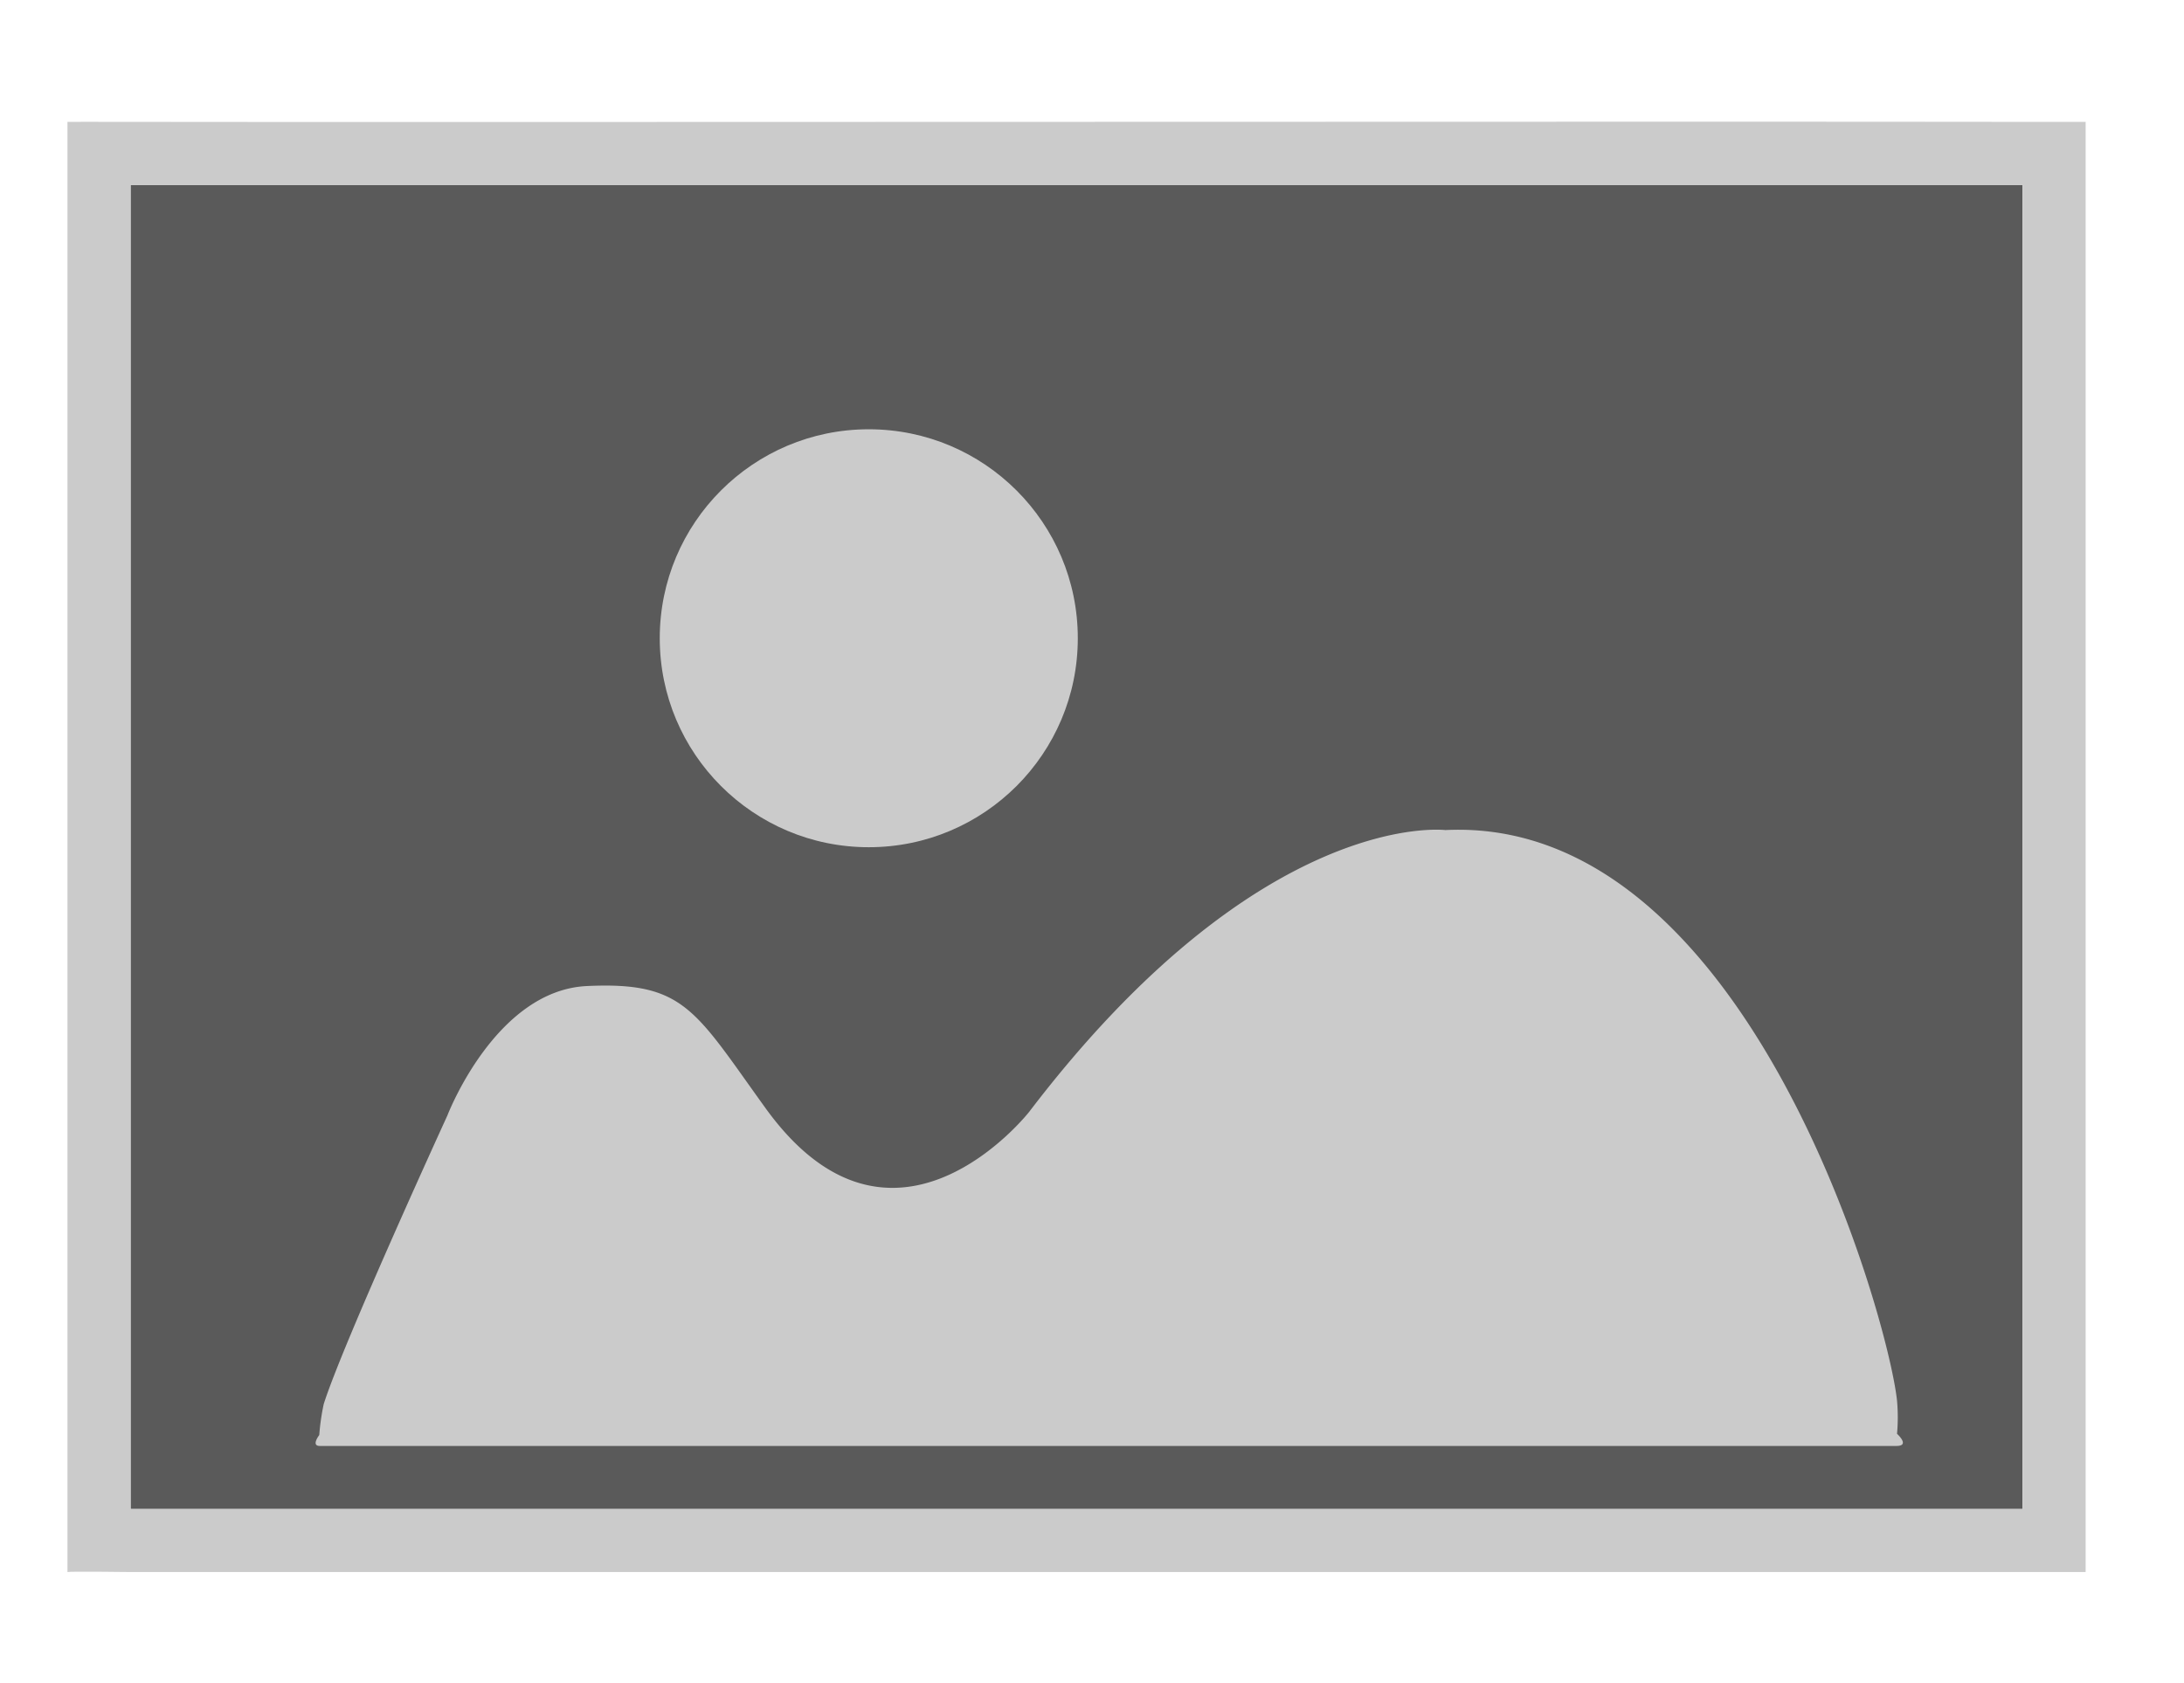
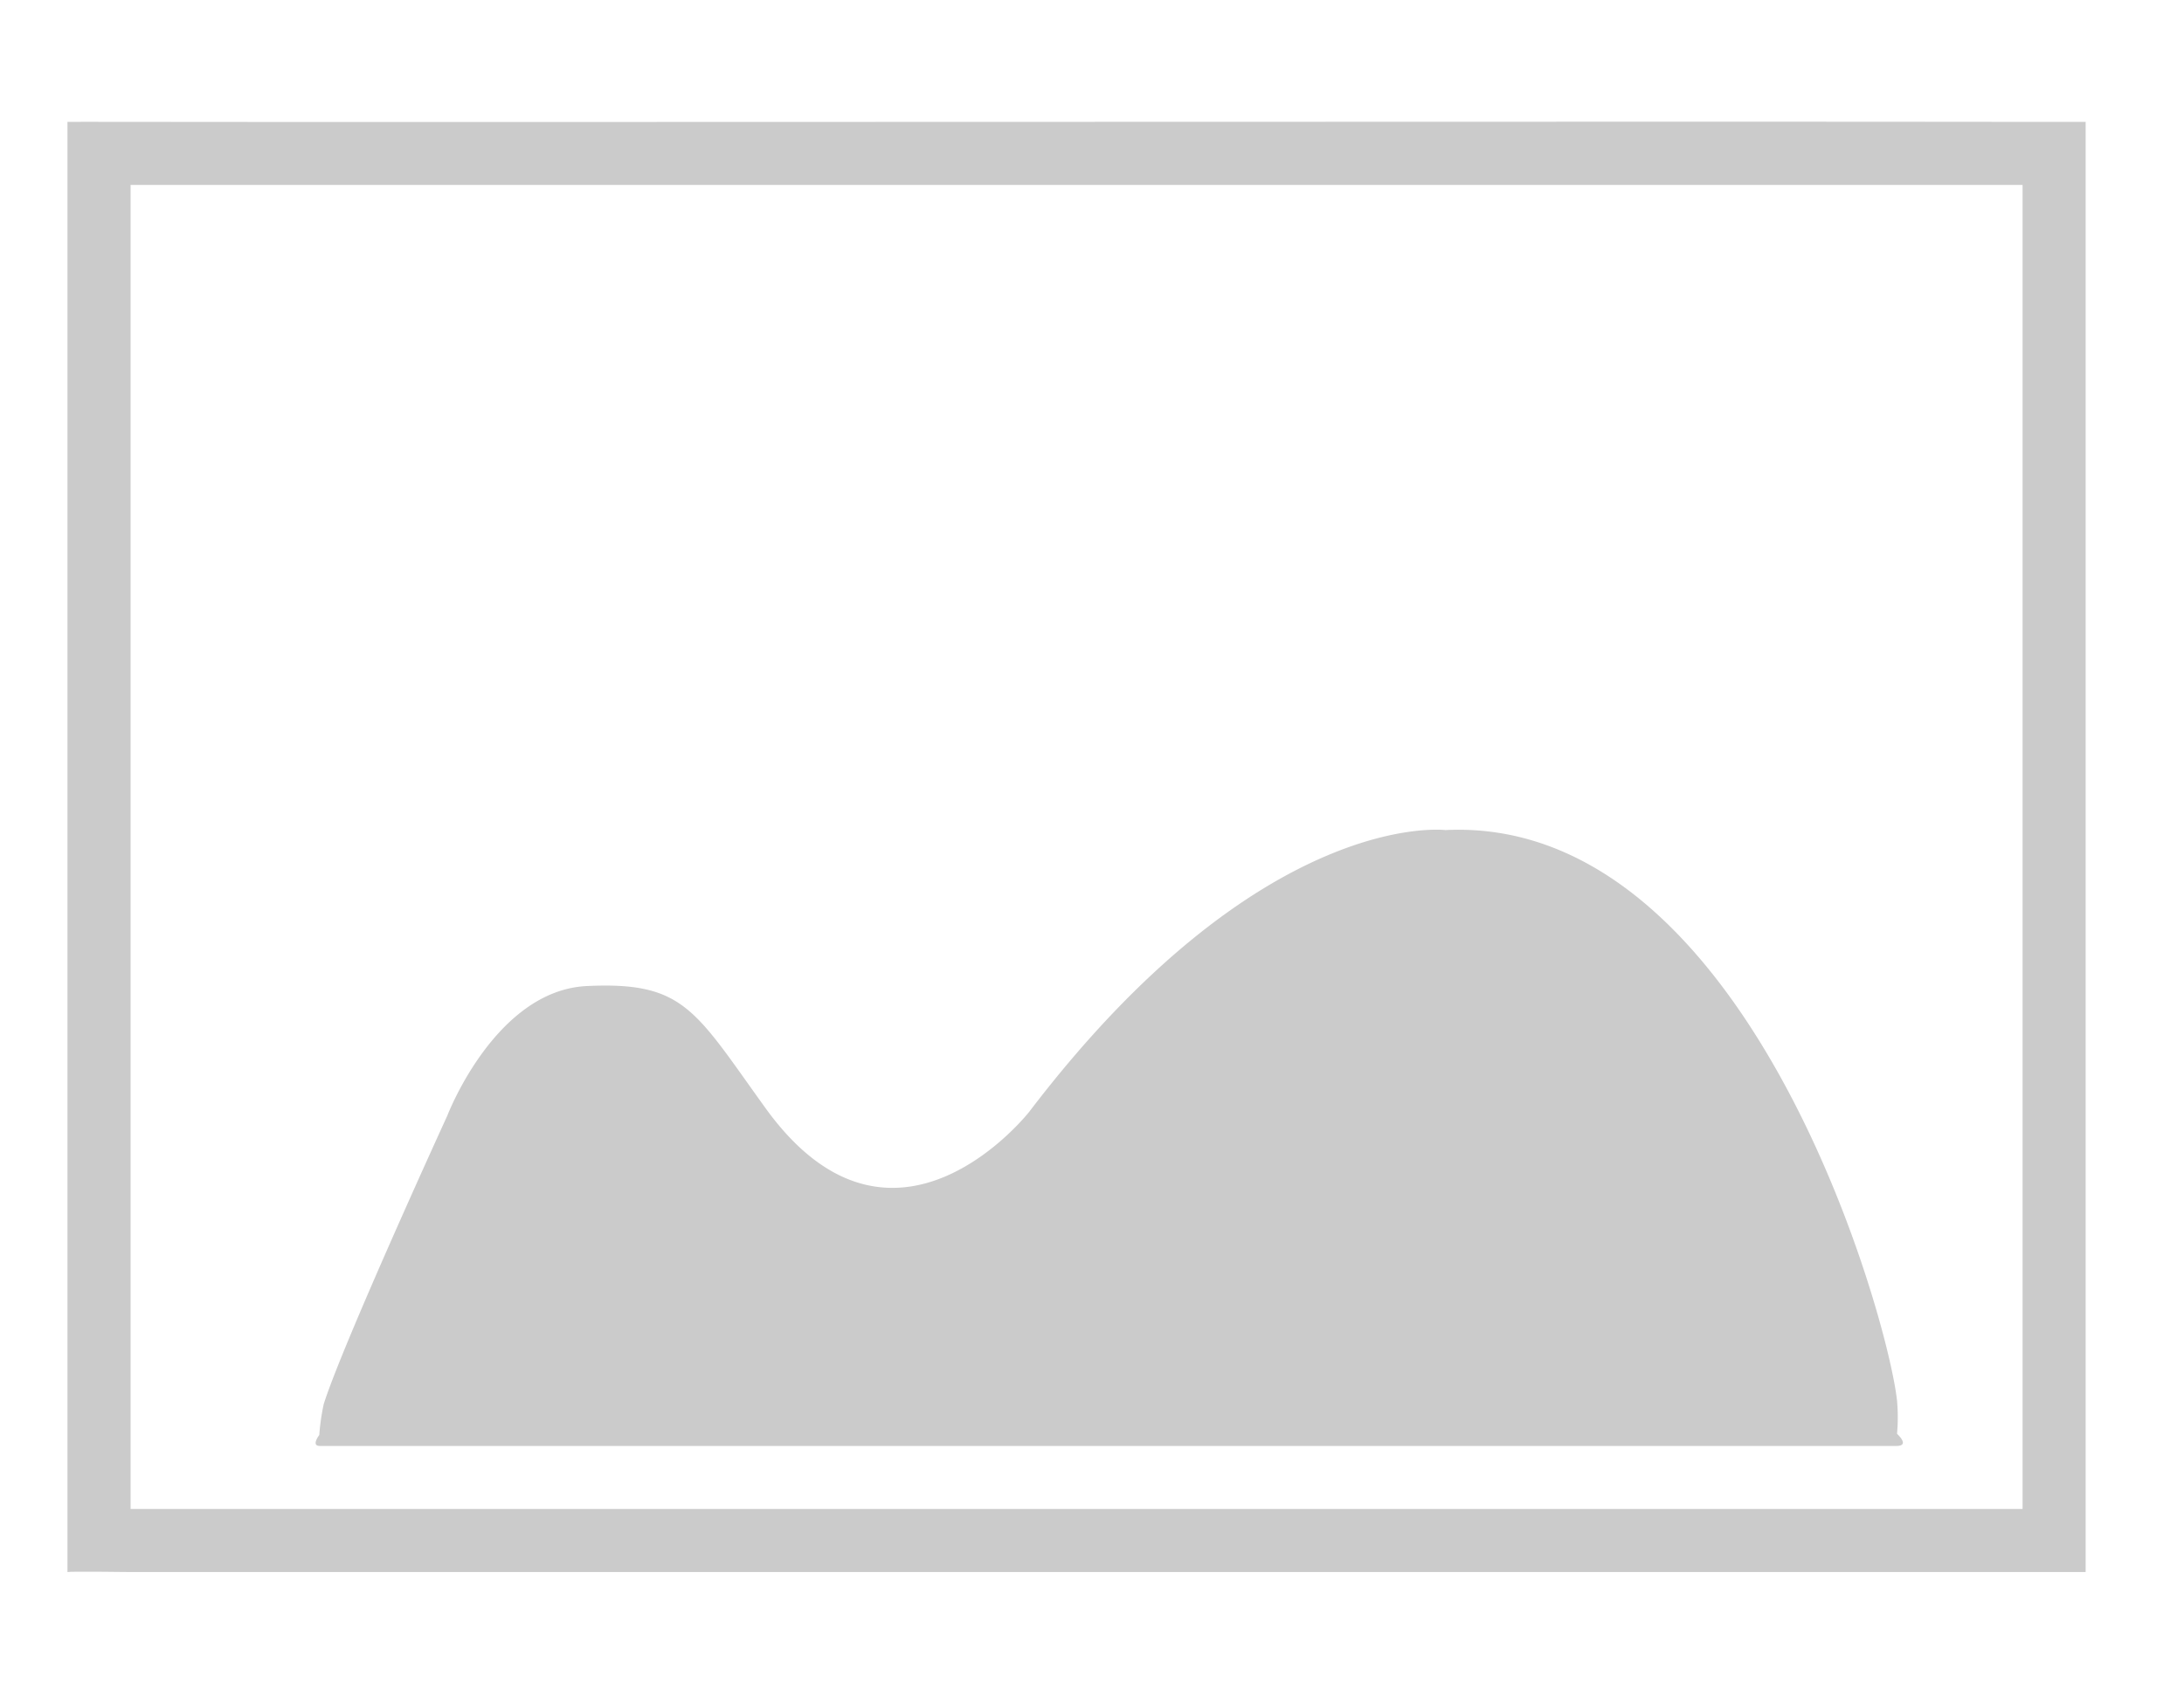
<svg xmlns="http://www.w3.org/2000/svg" id="picto_photo" data-name="picto photo" width="48" height="37" viewBox="0 0 48 37">
  <defs>
    <style>
      .cls-1 {
        fill: #5a5a5a;
      }

      .cls-1, .cls-2 {
        fill-rule: evenodd;
      }

      .cls-2, .cls-3 {
        fill: #cbcbcb;
      }
    </style>
  </defs>
-   <path id="Forme_9" data-name="Forme 9" class="cls-1" d="M2.87,4.065H44.452V33.173H2.87V4.065Z" />
  <path id="Fond_3" data-name="Fond 3" class="cls-2" d="M7.017,31.547s-0.187.24,0.011,0.24H41.68c0.311,0,.013-0.267.013-0.267a4.081,4.081,0,0,0,0-.727c-0.193-1.84-3.283-12.873-9.928-12.545,0,0-4.044-.5-9.143,6.191,0,0-2.986,3.822-5.8-.082-1.557-2.158-1.782-2.782-3.929-2.68-2.011.1-3.061,2.847-3.061,2.847s-2.292,5-2.717,6.342A4.934,4.934,0,0,0,7.017,31.547Z" />
  <path id="Color_Fill_1" data-name="Color Fill 1" class="cls-2" d="M2.87,4.065H44.452V33.173H2.87V4.065ZM1.483,2.679v31.88c0.065-.017,1.386,0,1.386,0H45.838V2.679s-0.474,0-1.386,0c-6.916-.012-35.167.011-41.583,0C2.093,2.677,1.483,2.679,1.483,2.679Z" />
-   <circle id="Forme_1" data-name="Forme 1" class="cls-3" cx="19.094" cy="14.031" r="4.594" />
</svg>